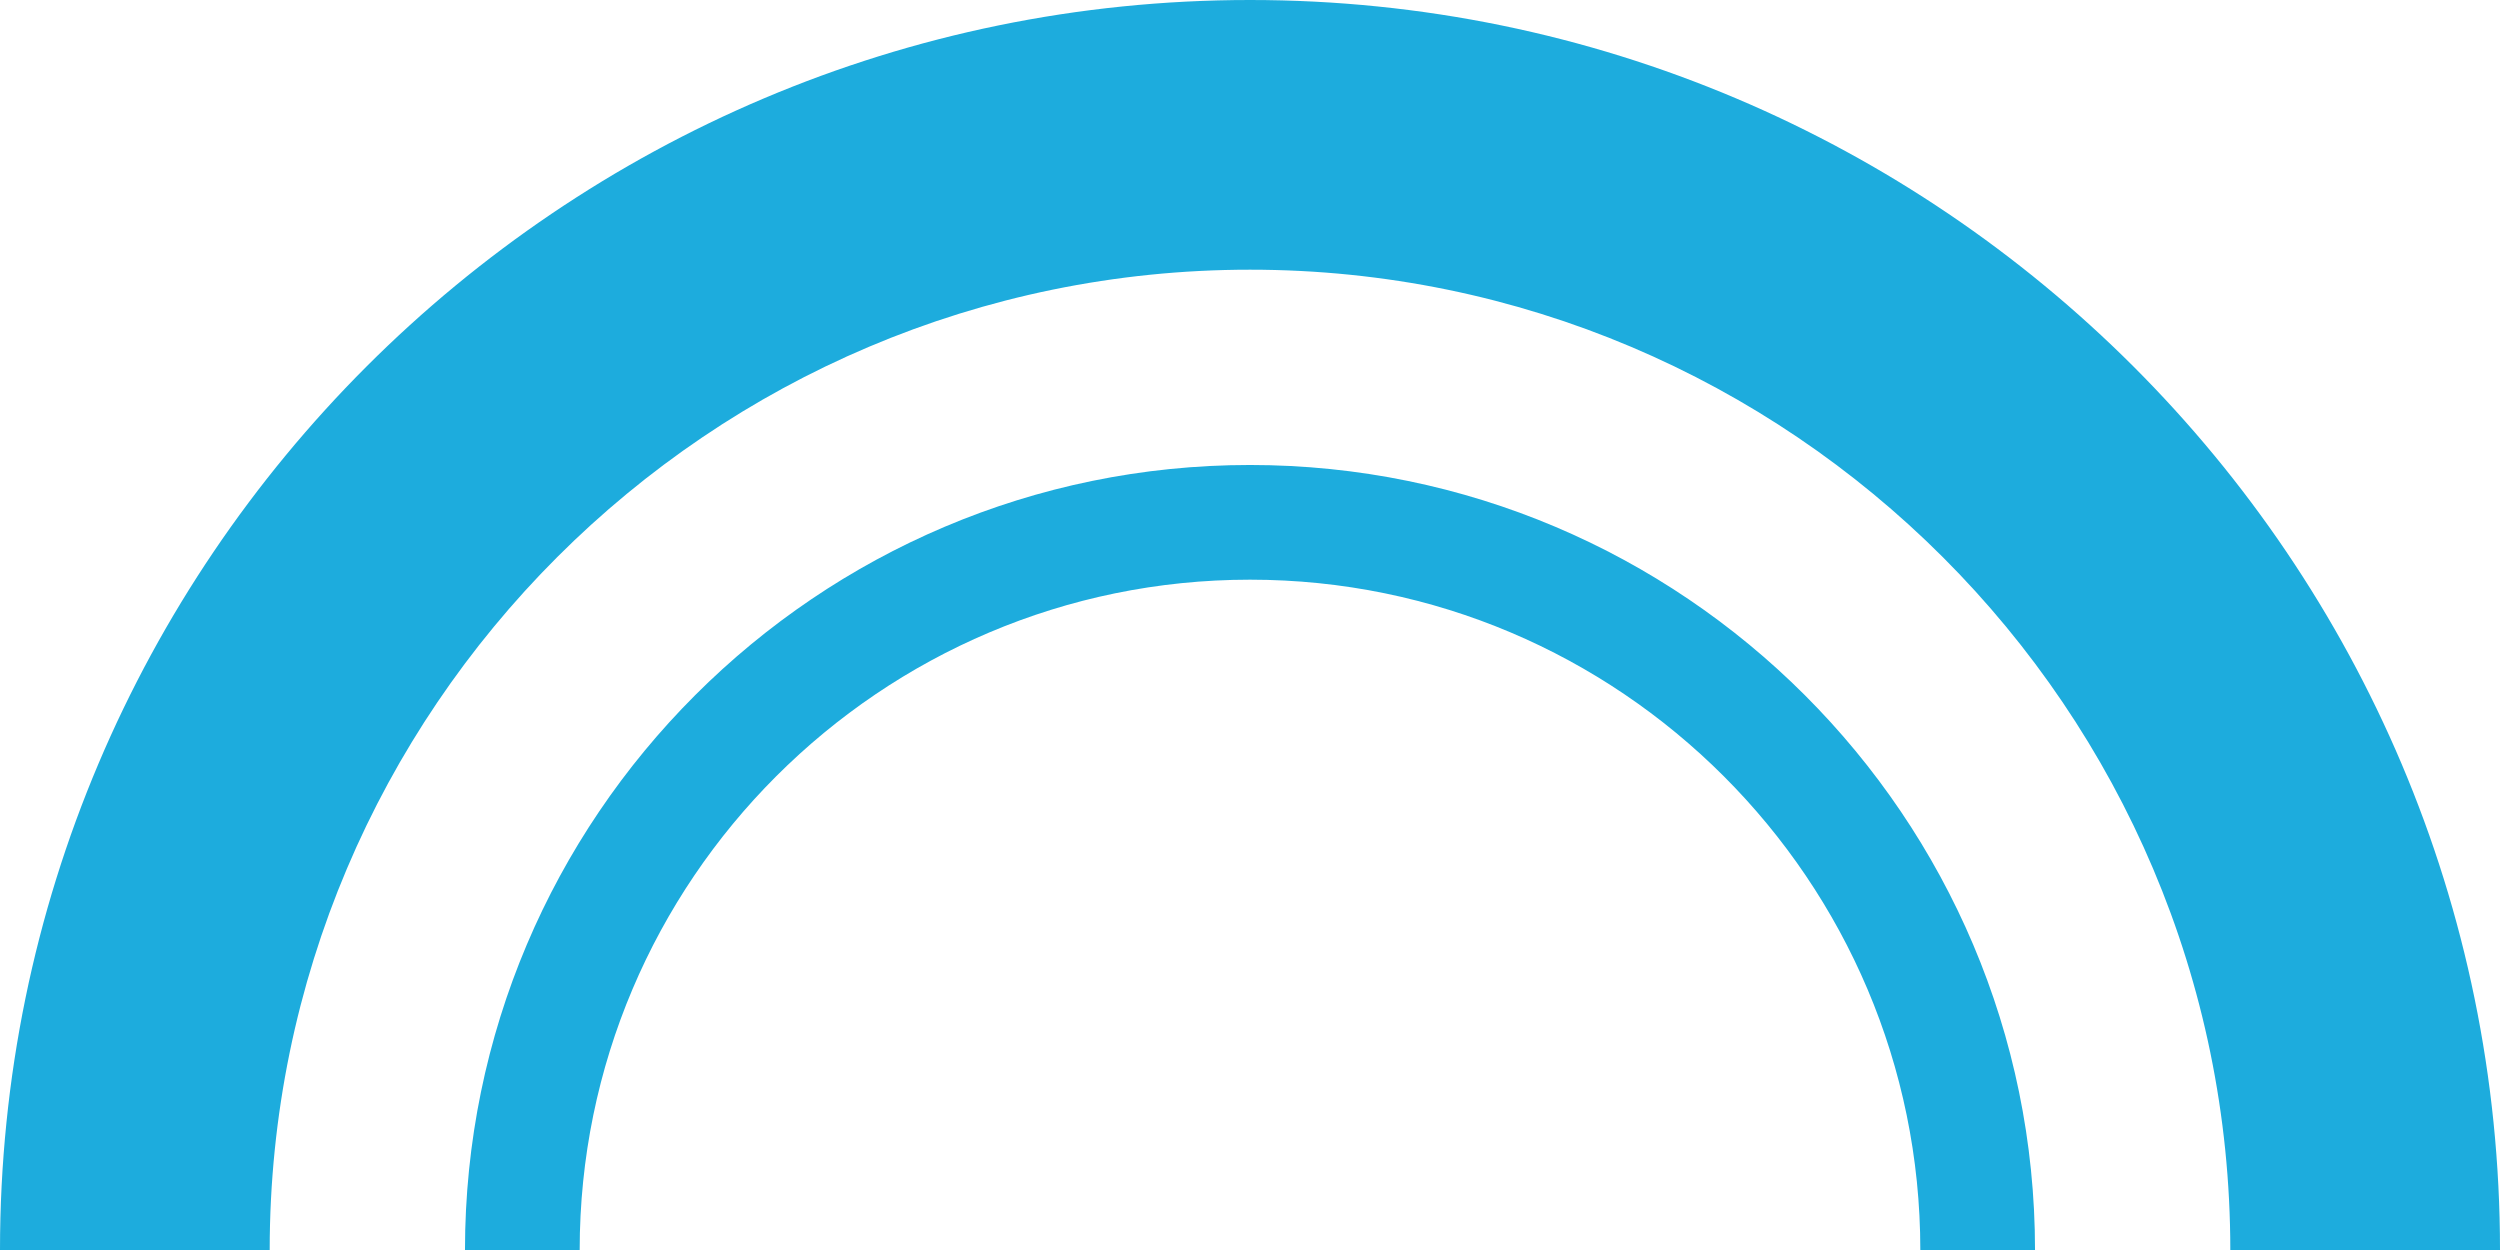
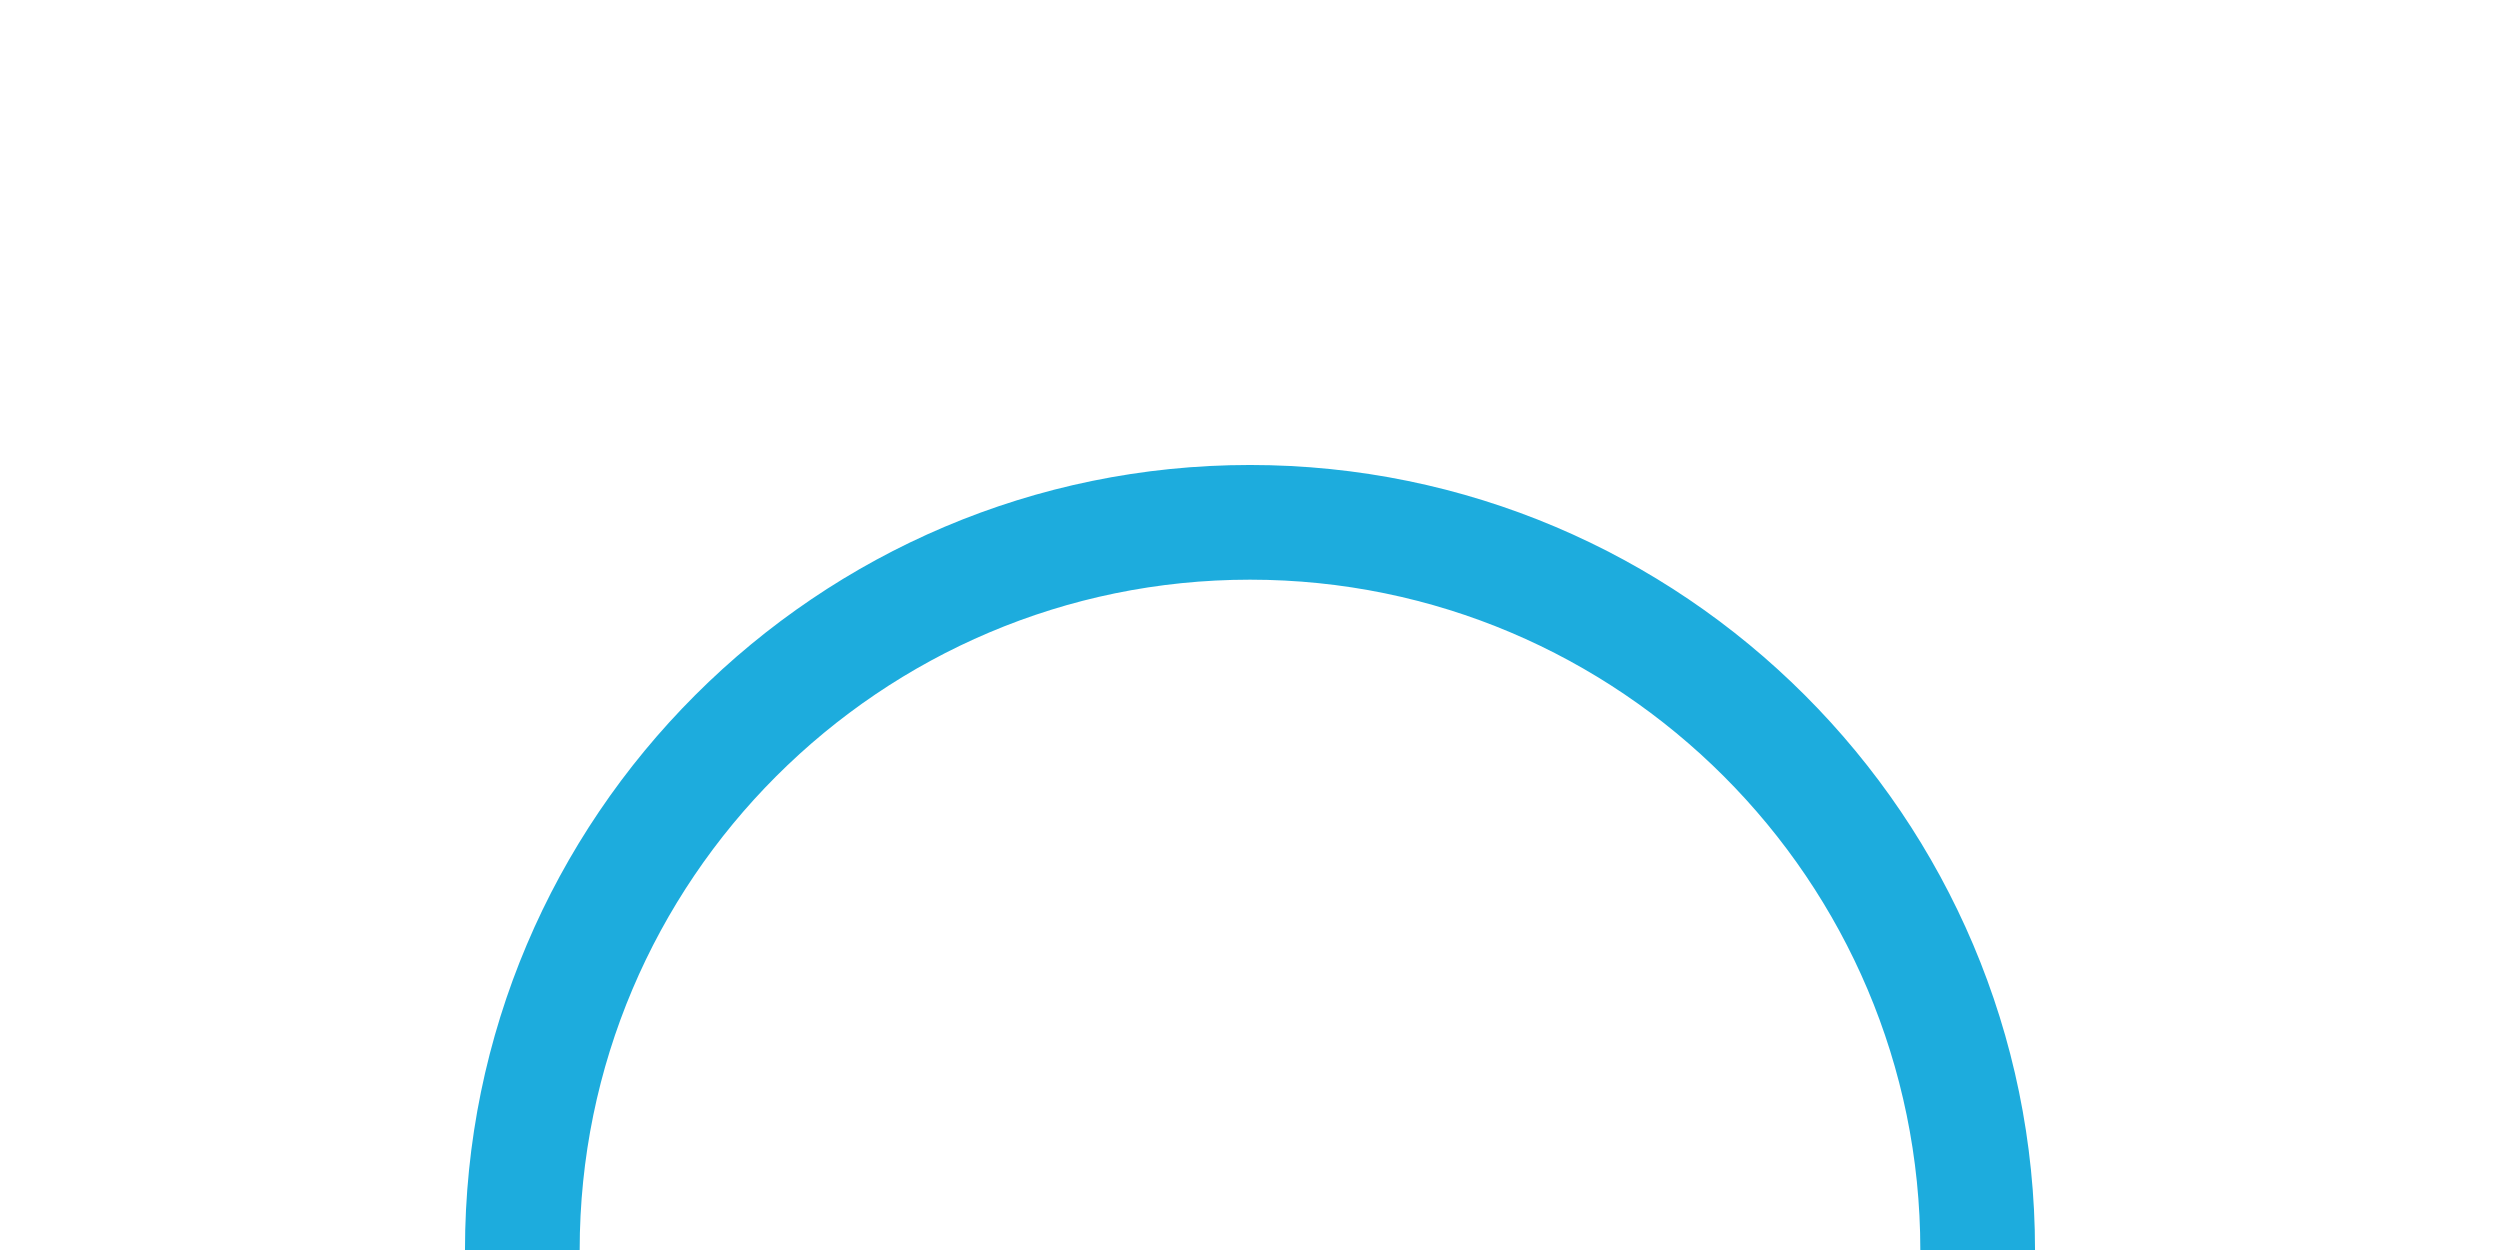
<svg xmlns="http://www.w3.org/2000/svg" id="Layer_2" data-name="Layer 2" viewBox="0 0 201.62 100.81">
  <defs>
    <style>      .cls-1 {        fill: #1dacdd;      }    </style>
  </defs>
  <g id="Layer_2-2" data-name="Layer 2">
    <g>
-       <path class="cls-1" d="M100.81,0c55.59,0,100.81,45.22,100.81,100.81h-21.75c0-43.59-35.47-79.06-79.06-79.06S21.75,57.22,21.75,100.81H0C0,45.22,45.22,0,100.81,0Z" />
      <path class="cls-1" d="M164.12,100.81h-9.25c0-29.81-24.25-54.06-54.06-54.06s-54.06,24.25-54.06,54.06h-9.25c0-34.91,28.4-63.31,63.31-63.31s63.31,28.4,63.31,63.31Z" />
    </g>
  </g>
</svg>